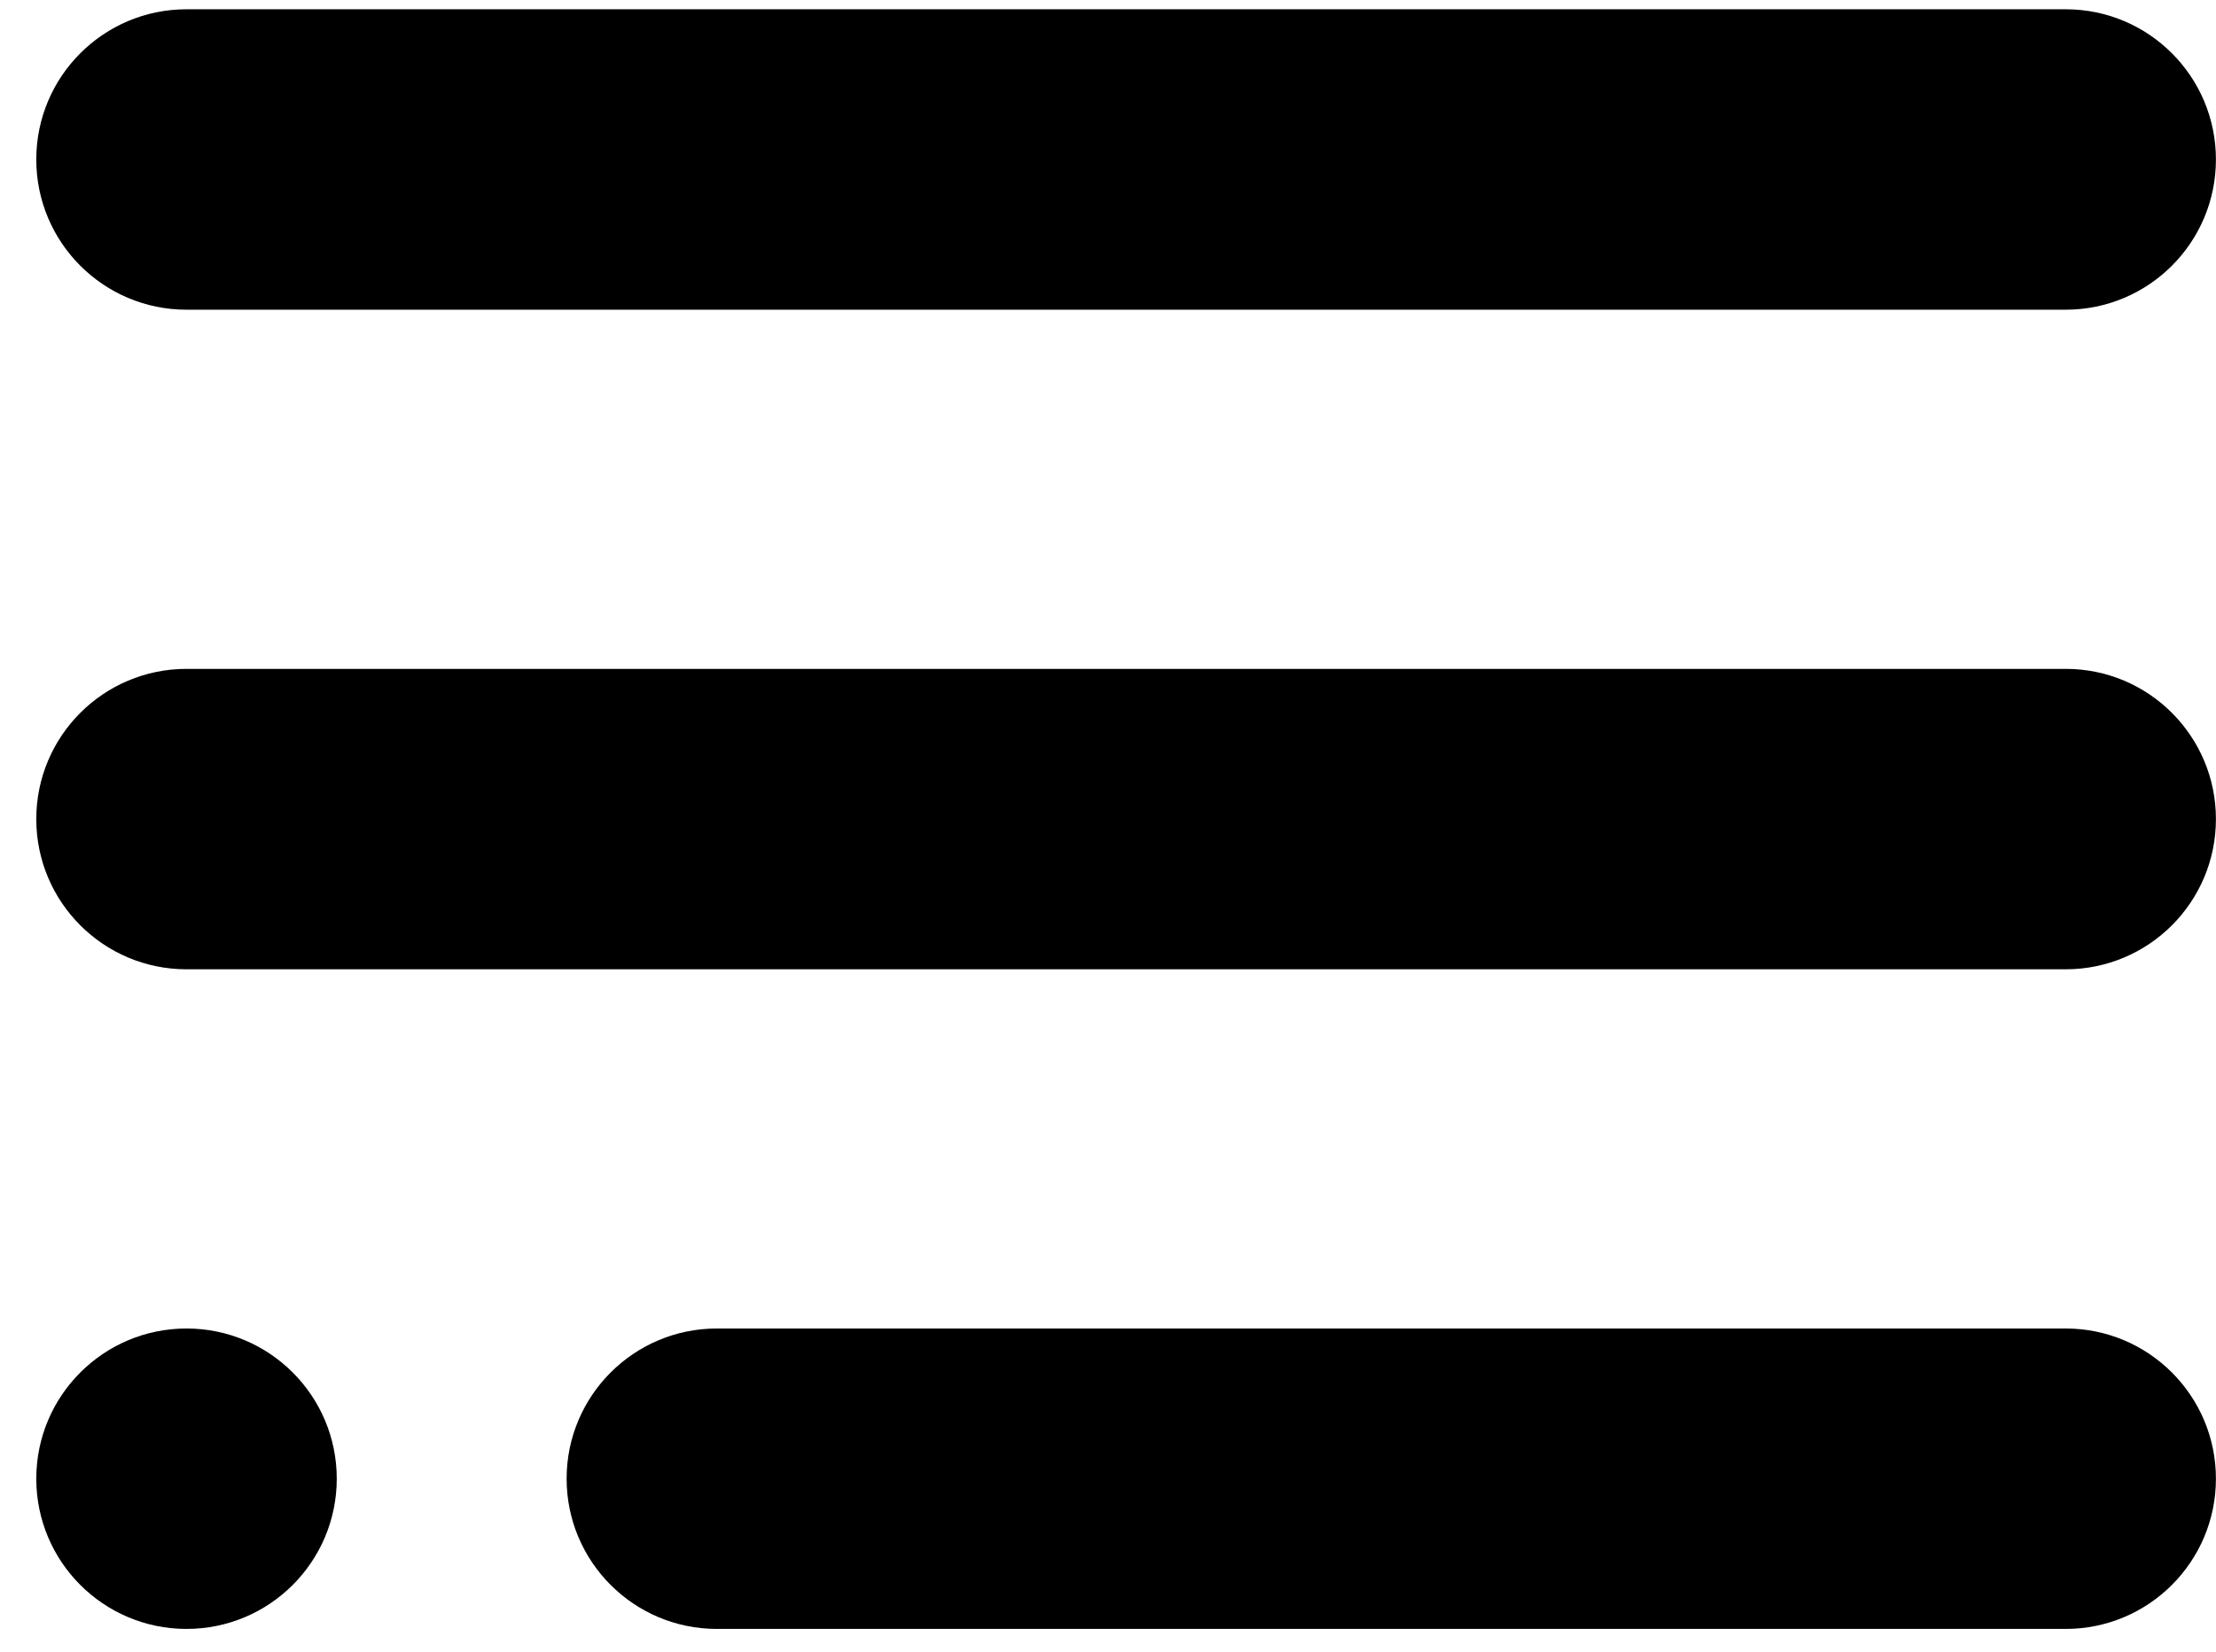
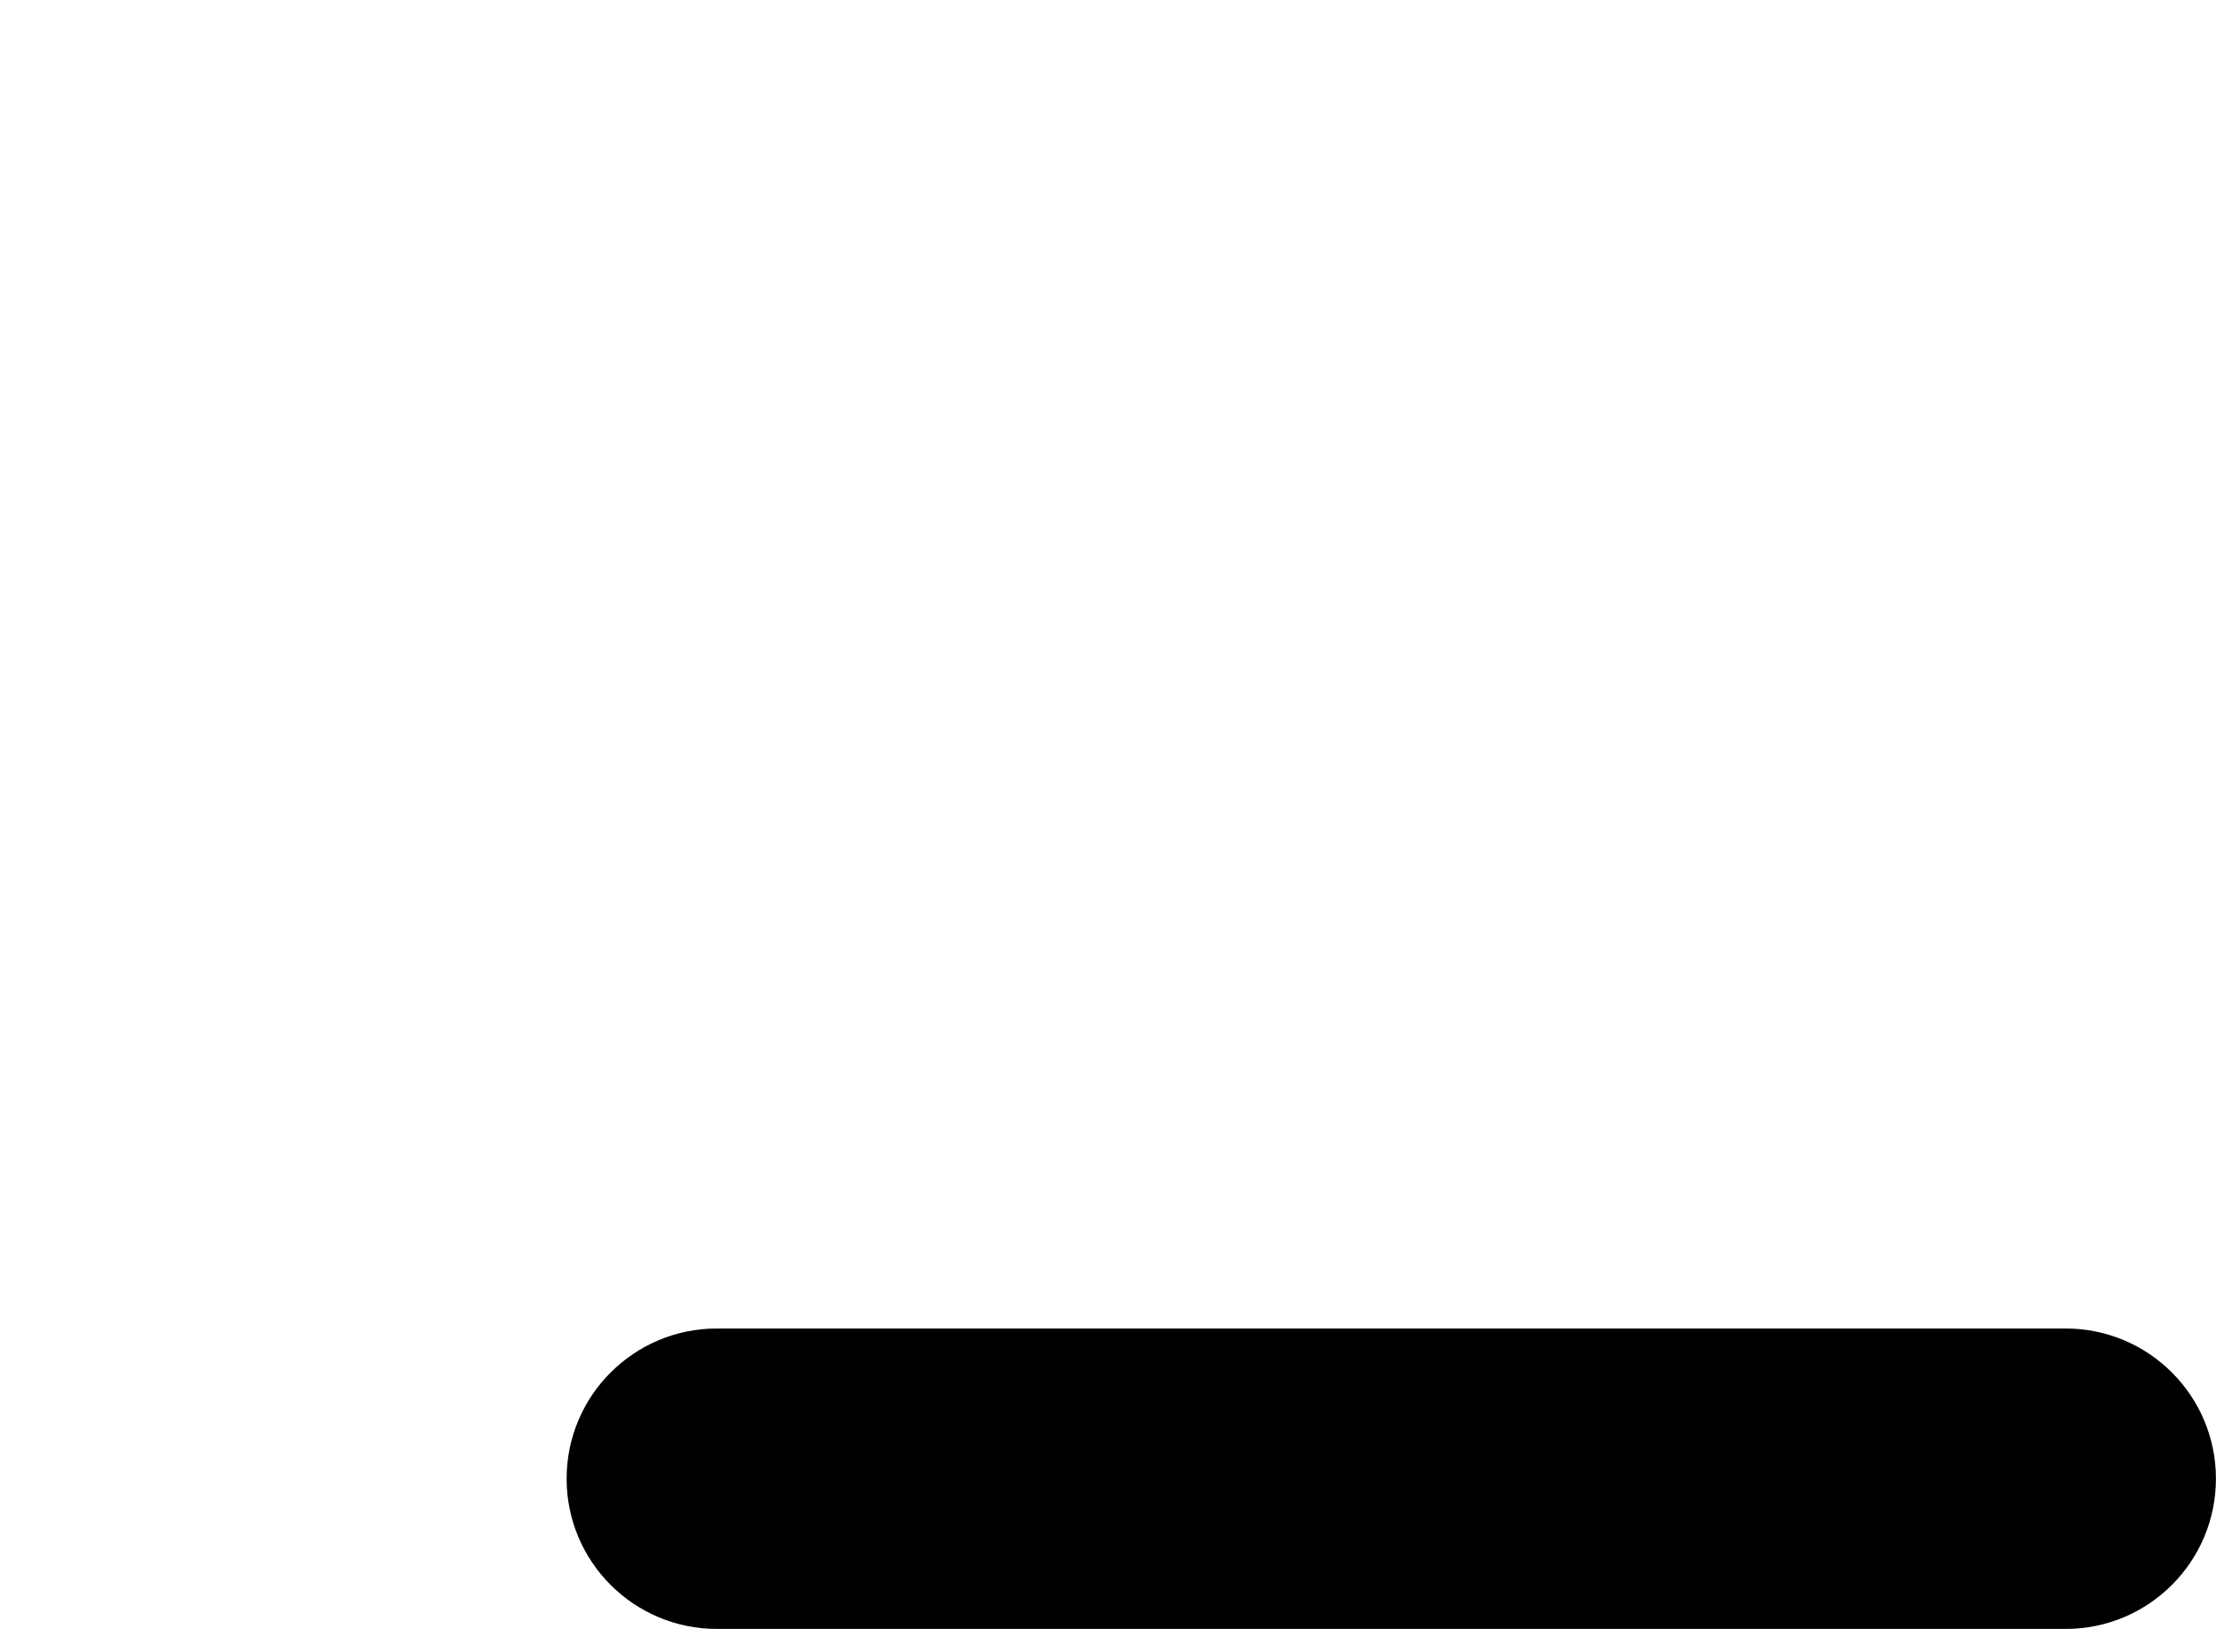
<svg xmlns="http://www.w3.org/2000/svg" width="59" height="44" viewBox="0 0 59 44" fill="none">
-   <path fill-rule="evenodd" clip-rule="evenodd" d="M0.966 4.247C0.966 2.038 2.757 0.247 4.966 0.247H54.998C57.208 0.247 58.998 2.038 58.998 4.247C58.998 6.456 57.208 8.247 54.998 8.247H4.966C2.757 8.247 0.966 6.456 0.966 4.247Z" fill="black" />
-   <path fill-rule="evenodd" clip-rule="evenodd" d="M0.966 21.811C0.966 19.602 2.757 17.811 4.966 17.811H54.998C57.208 17.811 58.998 19.602 58.998 21.811C58.998 24.021 57.208 25.811 54.998 25.811H4.966C2.757 25.811 0.966 24.021 0.966 21.811Z" fill="black" />
  <path fill-rule="evenodd" clip-rule="evenodd" d="M15.086 39.376C15.086 37.167 16.877 35.376 19.086 35.376L54.998 35.376C57.207 35.376 58.998 37.167 58.998 39.376C58.998 41.585 57.207 43.376 54.998 43.376L19.086 43.376C16.877 43.376 15.086 41.585 15.086 39.376Z" fill="black" />
-   <circle cx="4.966" cy="39.376" r="4" fill="black" />
</svg>